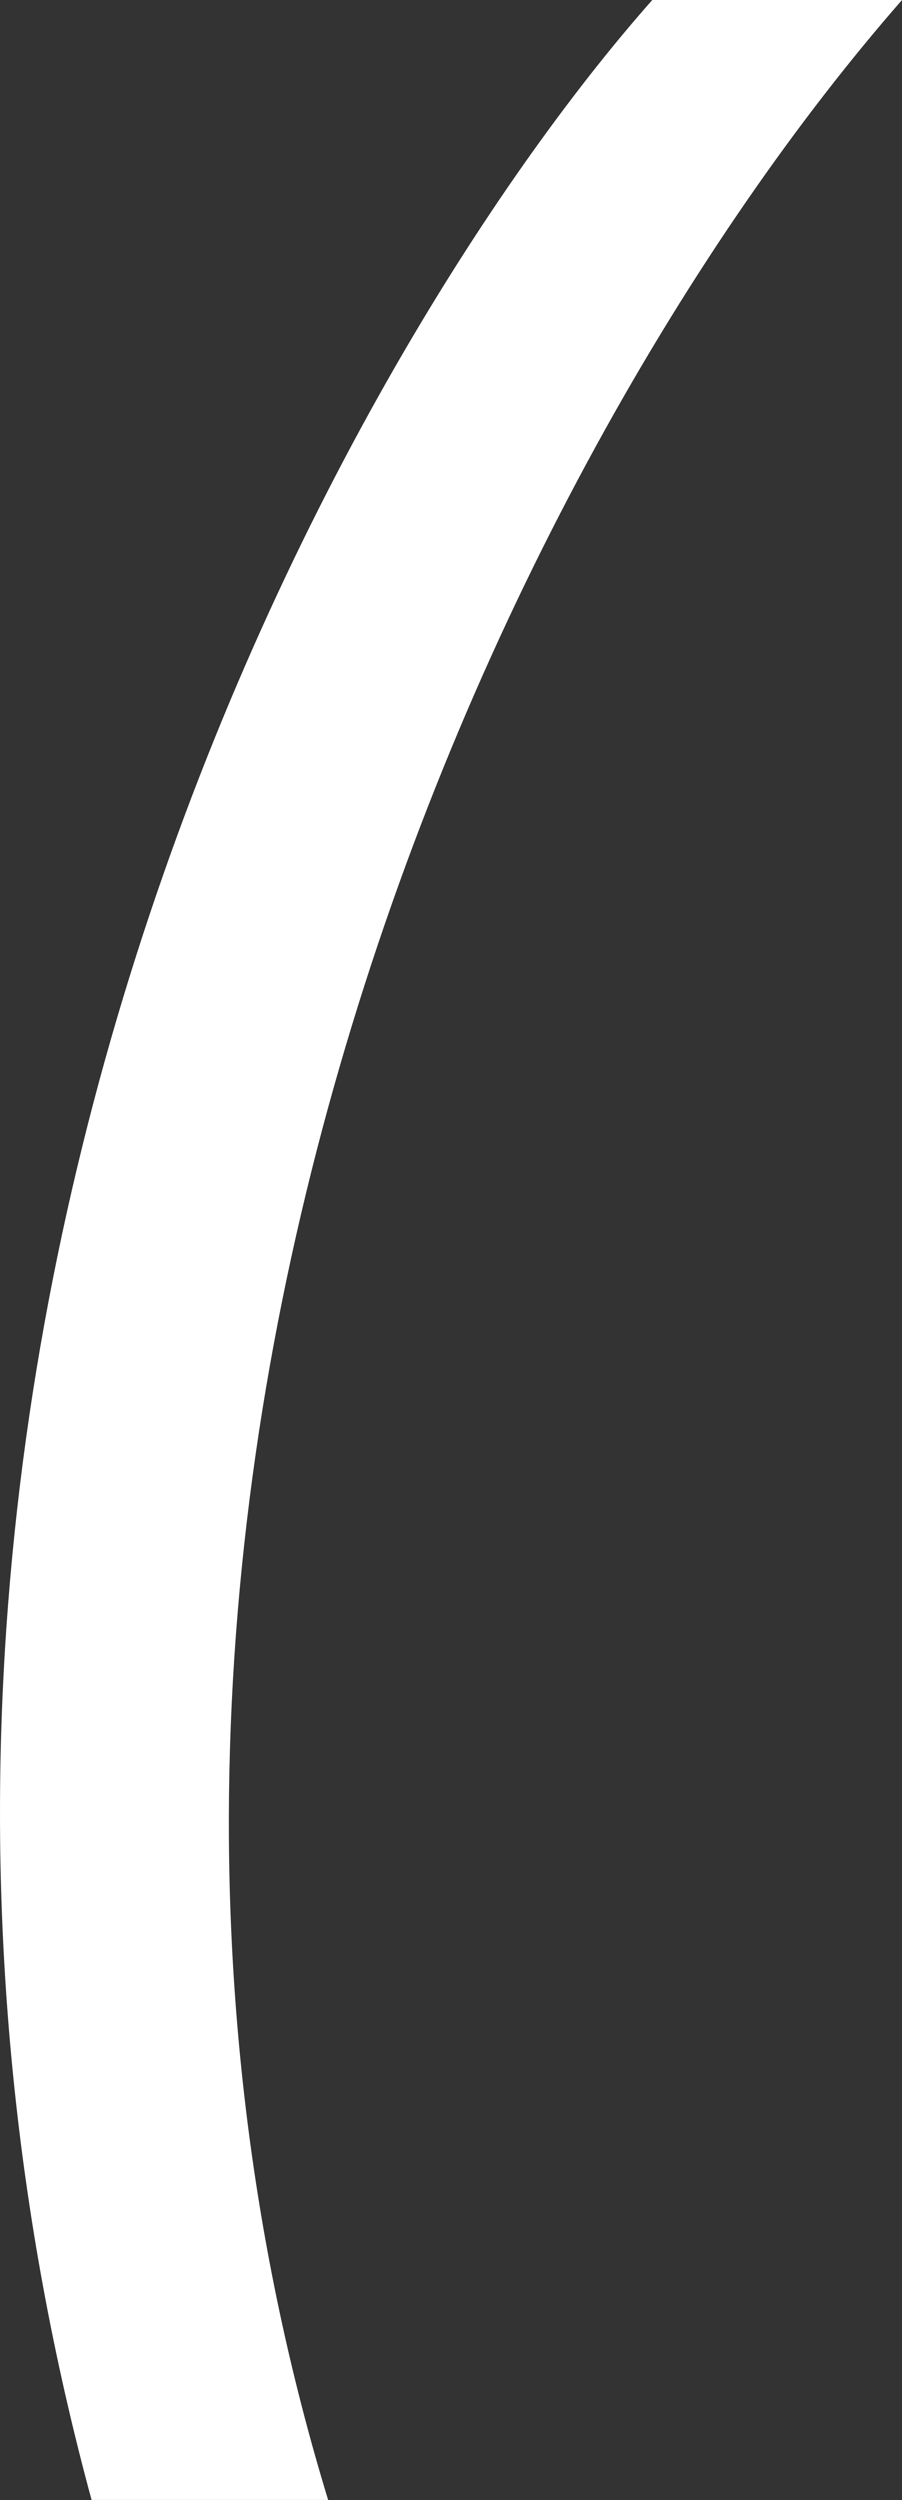
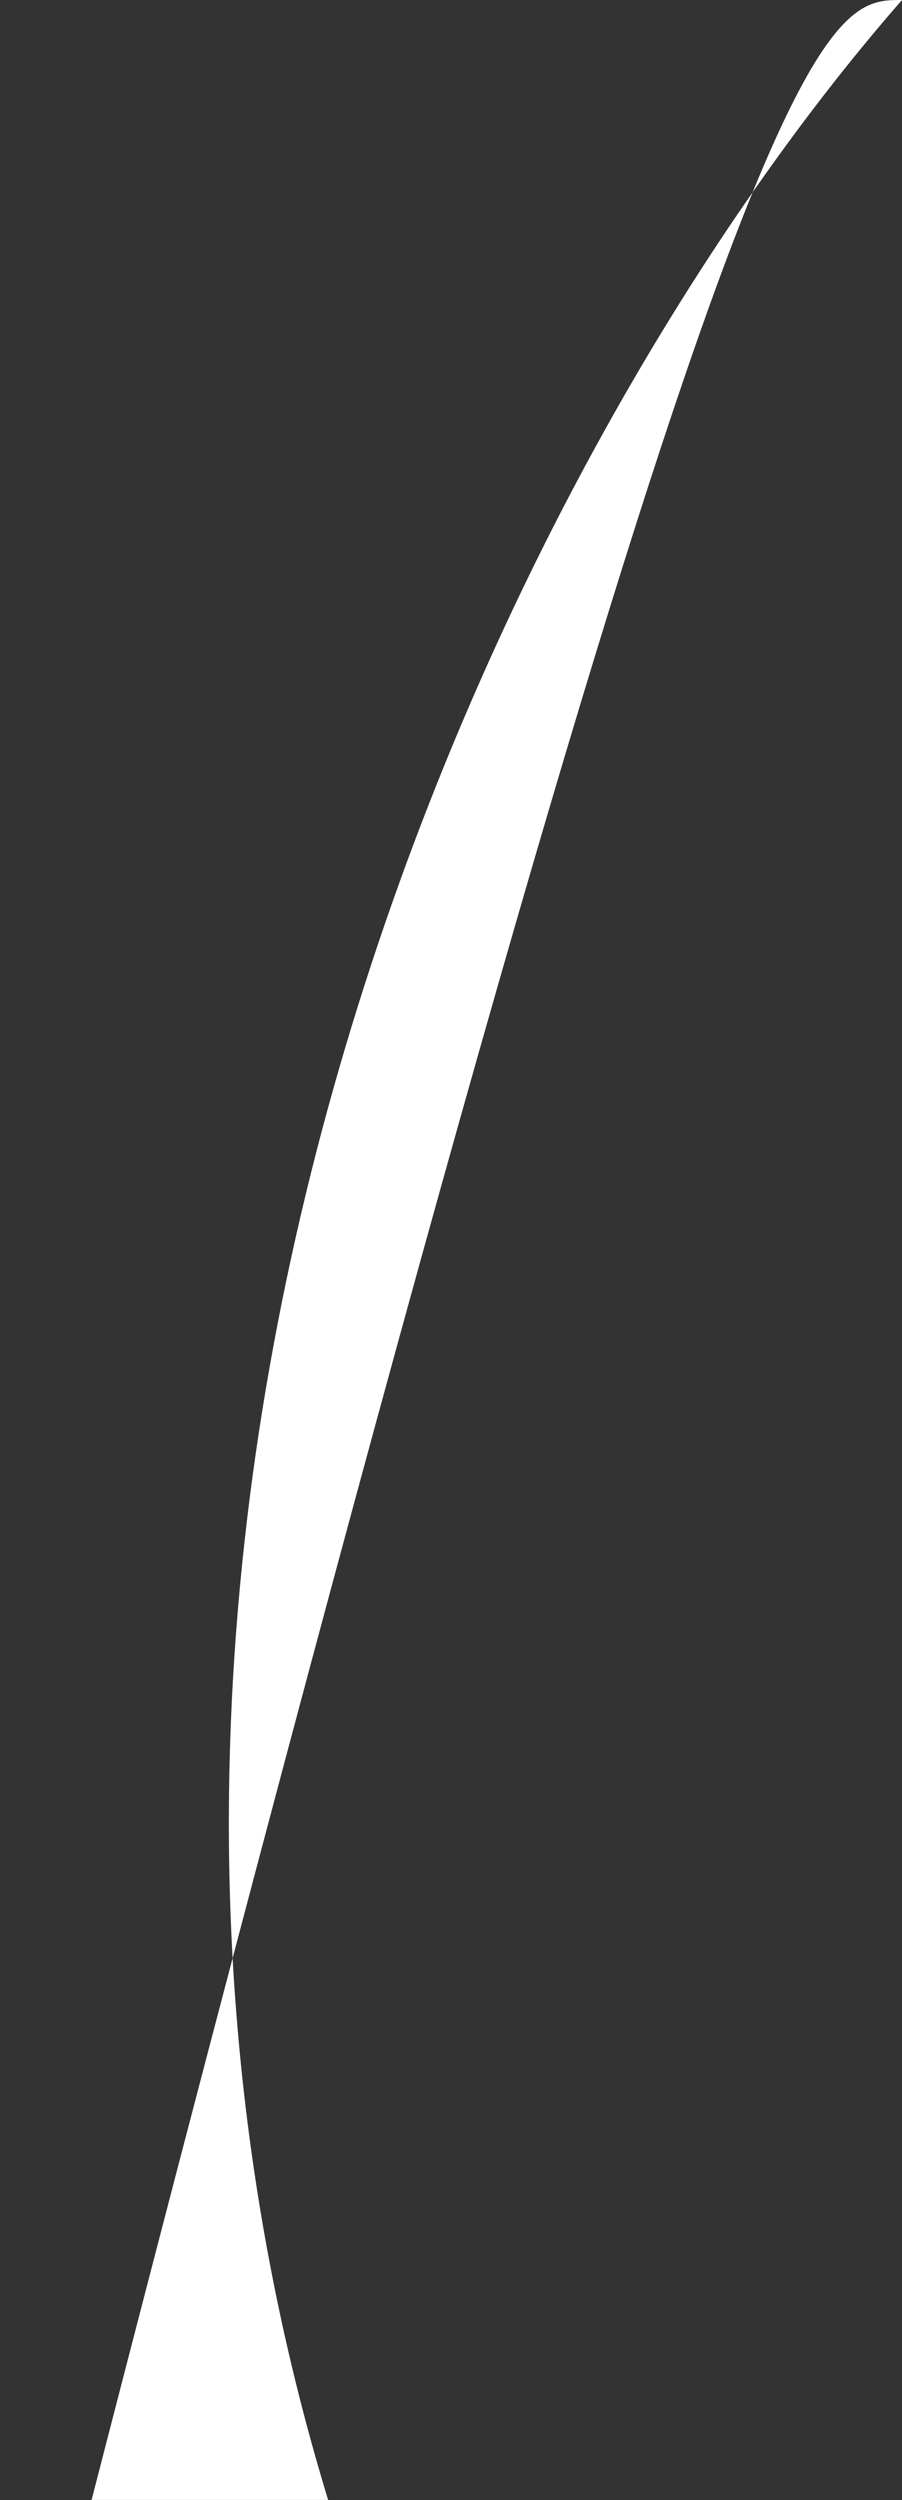
<svg xmlns="http://www.w3.org/2000/svg" viewBox="0 0 13.00 36.00" data-guides="{&quot;vertical&quot;:[],&quot;horizontal&quot;:[]}">
  <rect x="0" y="0" width="13.00" height="36.00" fill="#333333" stroke="none" />
-   <path fill="#ffffff" stroke="none" fill-opacity="1" stroke-width="1" stroke-opacity="1" id="tSvgeeaf862d58" title="Path 1" d="M13 0C7.092 6.747 0.282 21.43 4.729 35.999C3.592 35.999 2.456 35.999 1.32 35.999C-3.157 19.514 4.82 5.175 9.401 0C10.6 0 11.8 0 13 0Z" />
+   <path fill="#ffffff" stroke="none" fill-opacity="1" stroke-width="1" stroke-opacity="1" id="tSvgeeaf862d58" title="Path 1" d="M13 0C7.092 6.747 0.282 21.43 4.729 35.999C3.592 35.999 2.456 35.999 1.32 35.999C10.6 0 11.8 0 13 0Z" />
  <defs />
</svg>